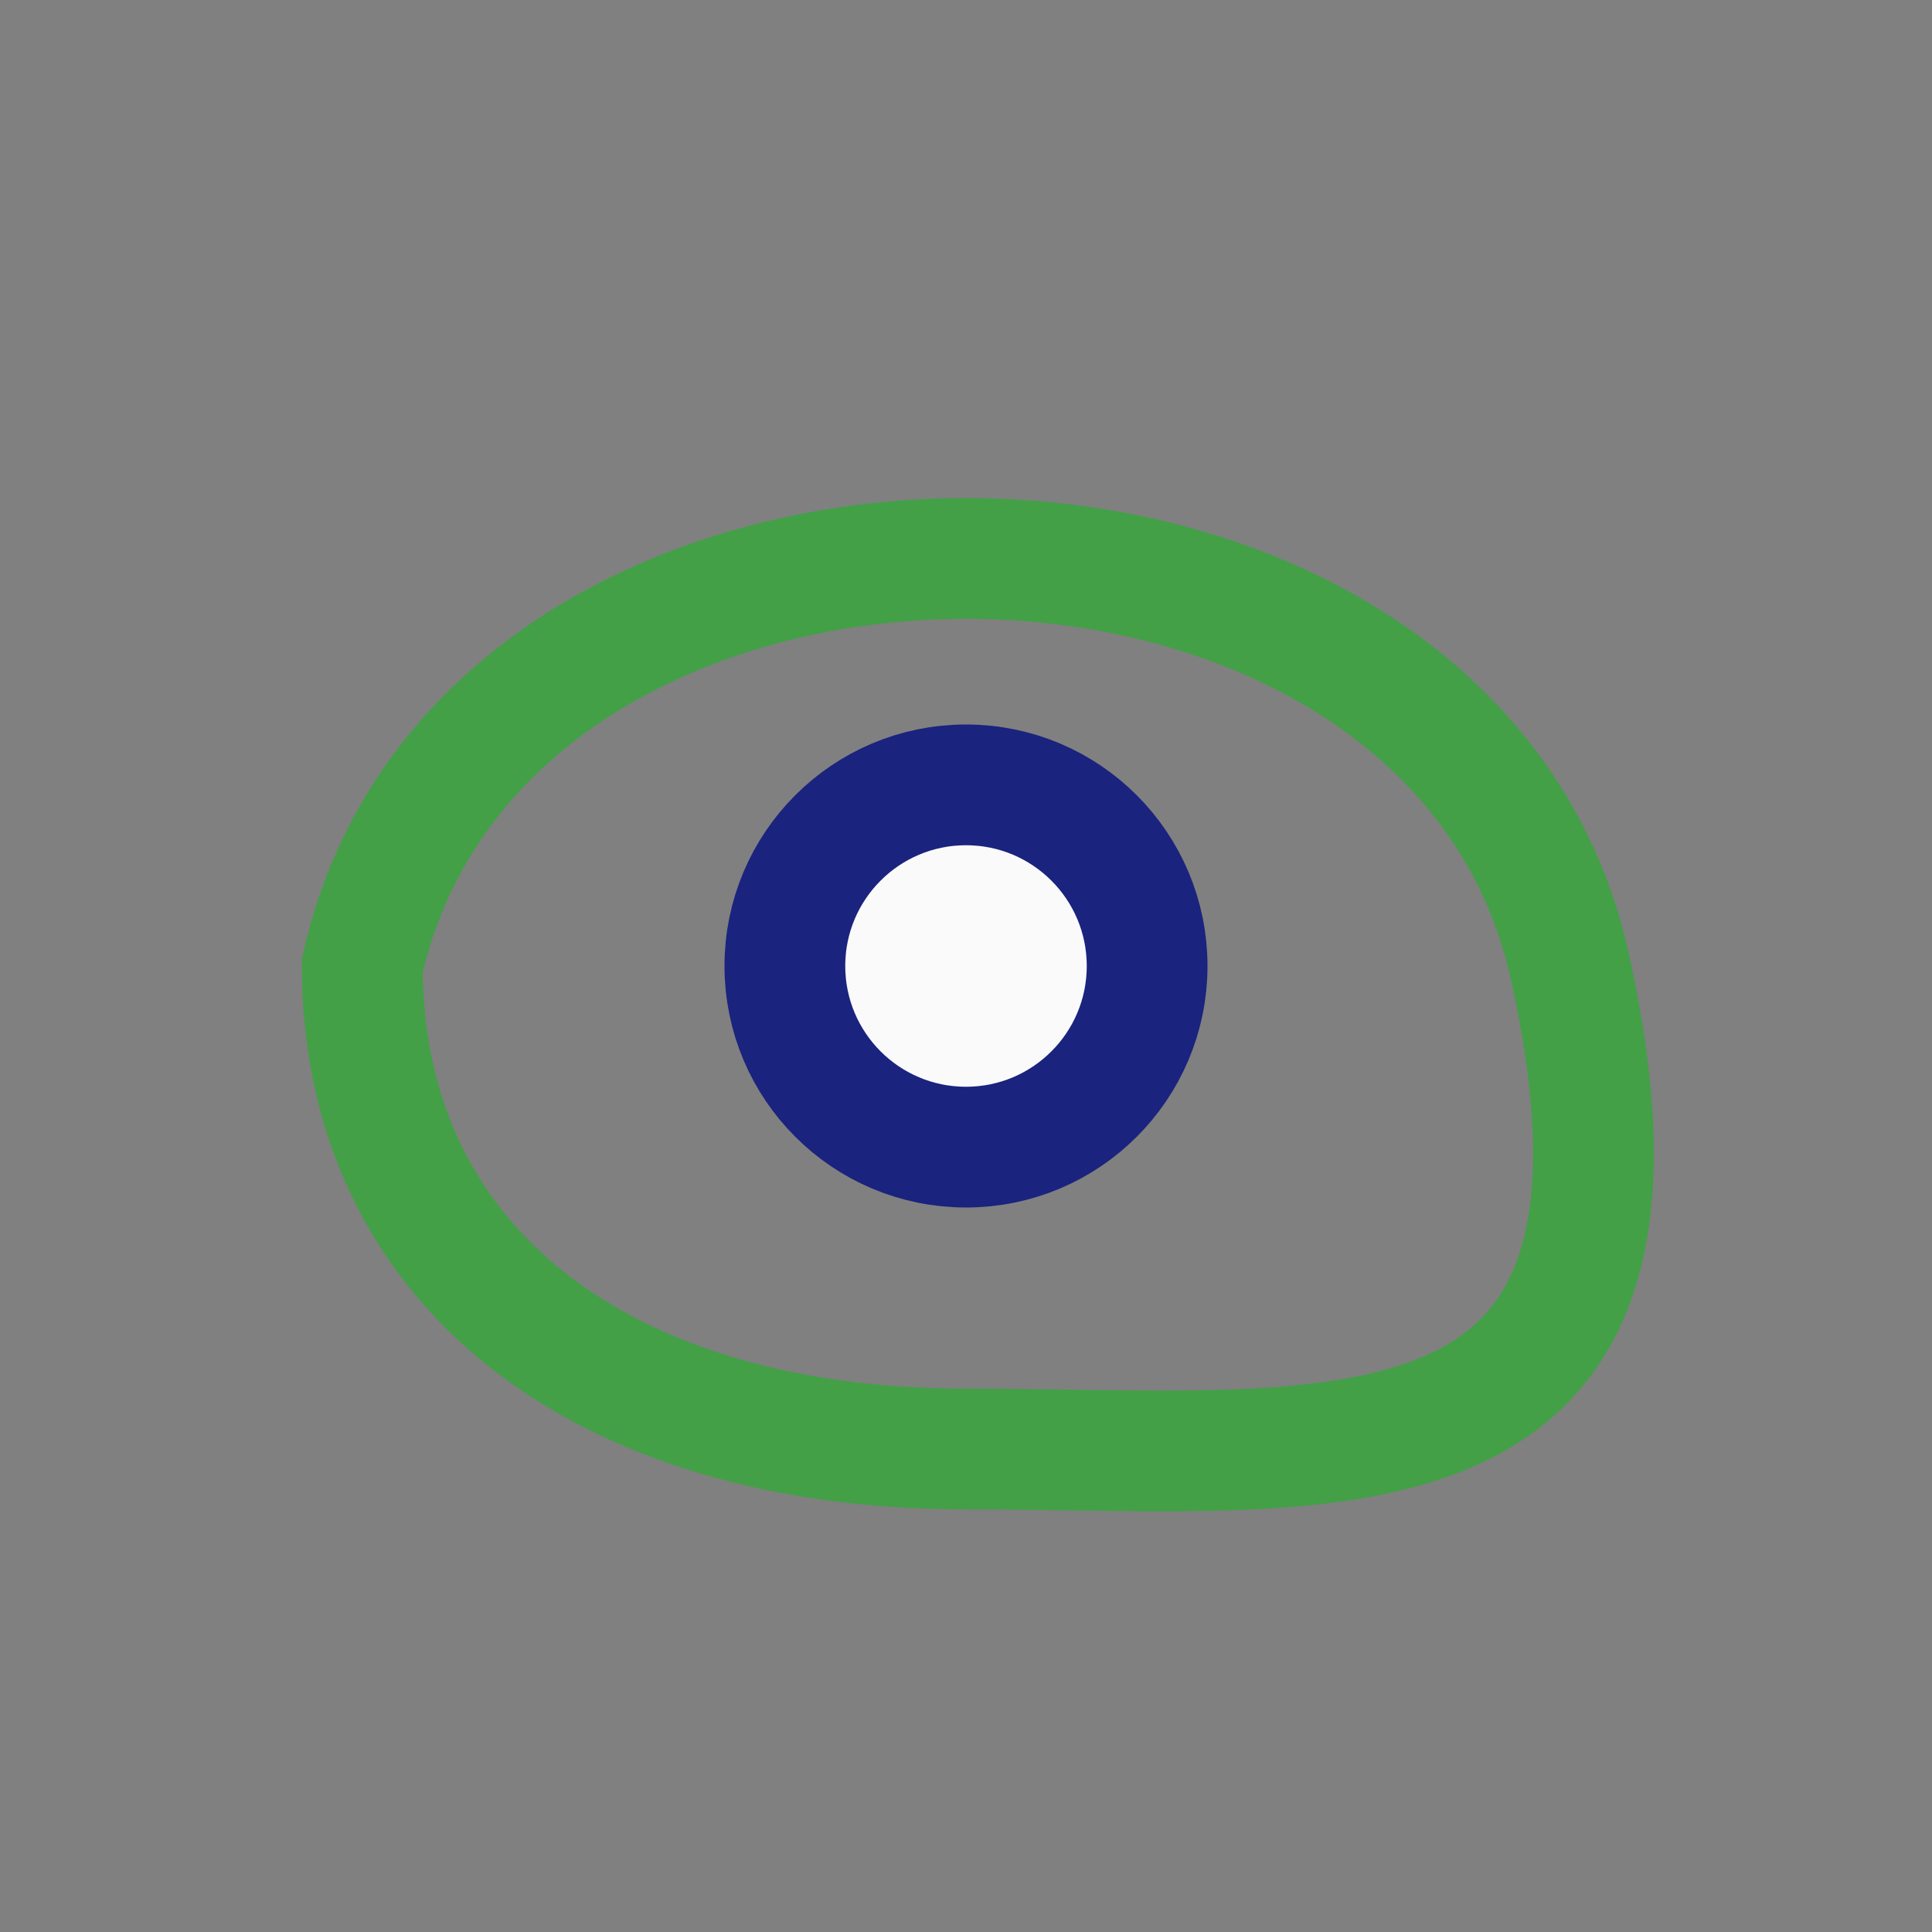
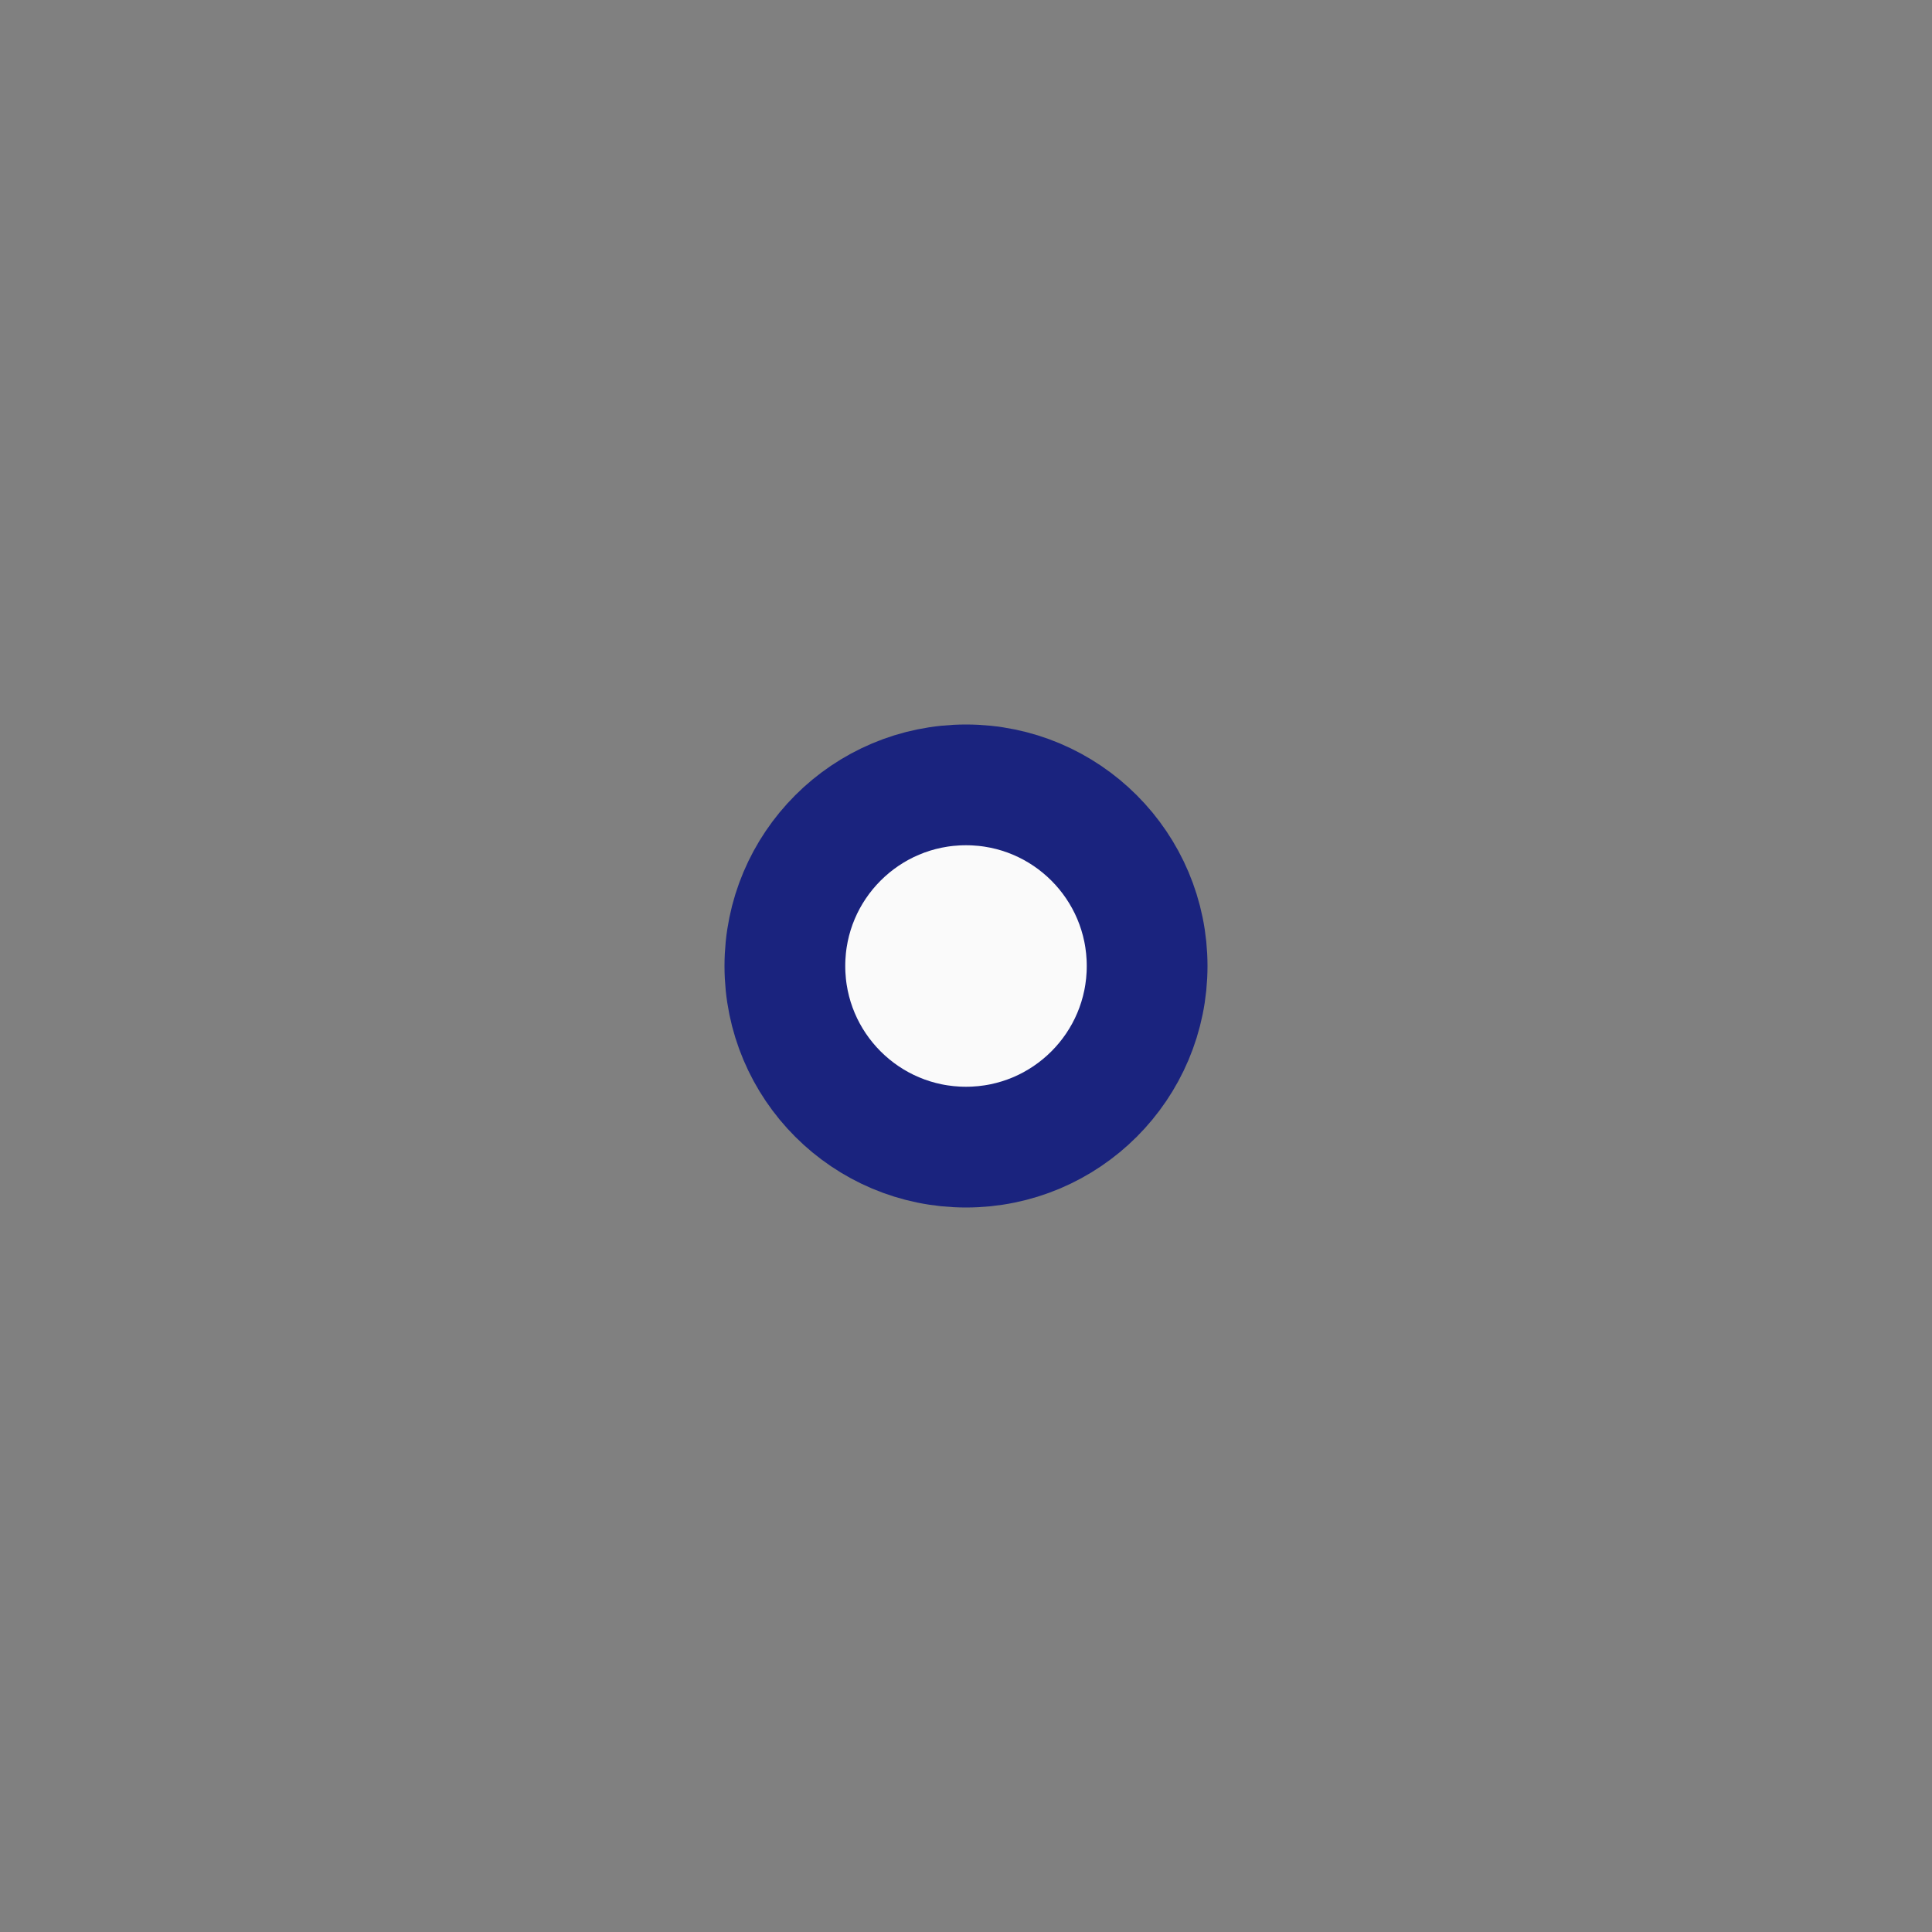
<svg xmlns="http://www.w3.org/2000/svg" width="32" height="32" viewBox="0 0 32 32">
  <rect x="0" y="0" width="32" height="32" fill="#808080" stroke="none" />
-   <path d="M6 16c2-9 18-9 20 0s-4 8-10 8-10-3-10-8z" fill="none" stroke="#43A047" stroke-width="2" />
  <circle cx="16" cy="16" r="3" fill="#FAFAFA" stroke="#1A237E" stroke-width="2" />
</svg>